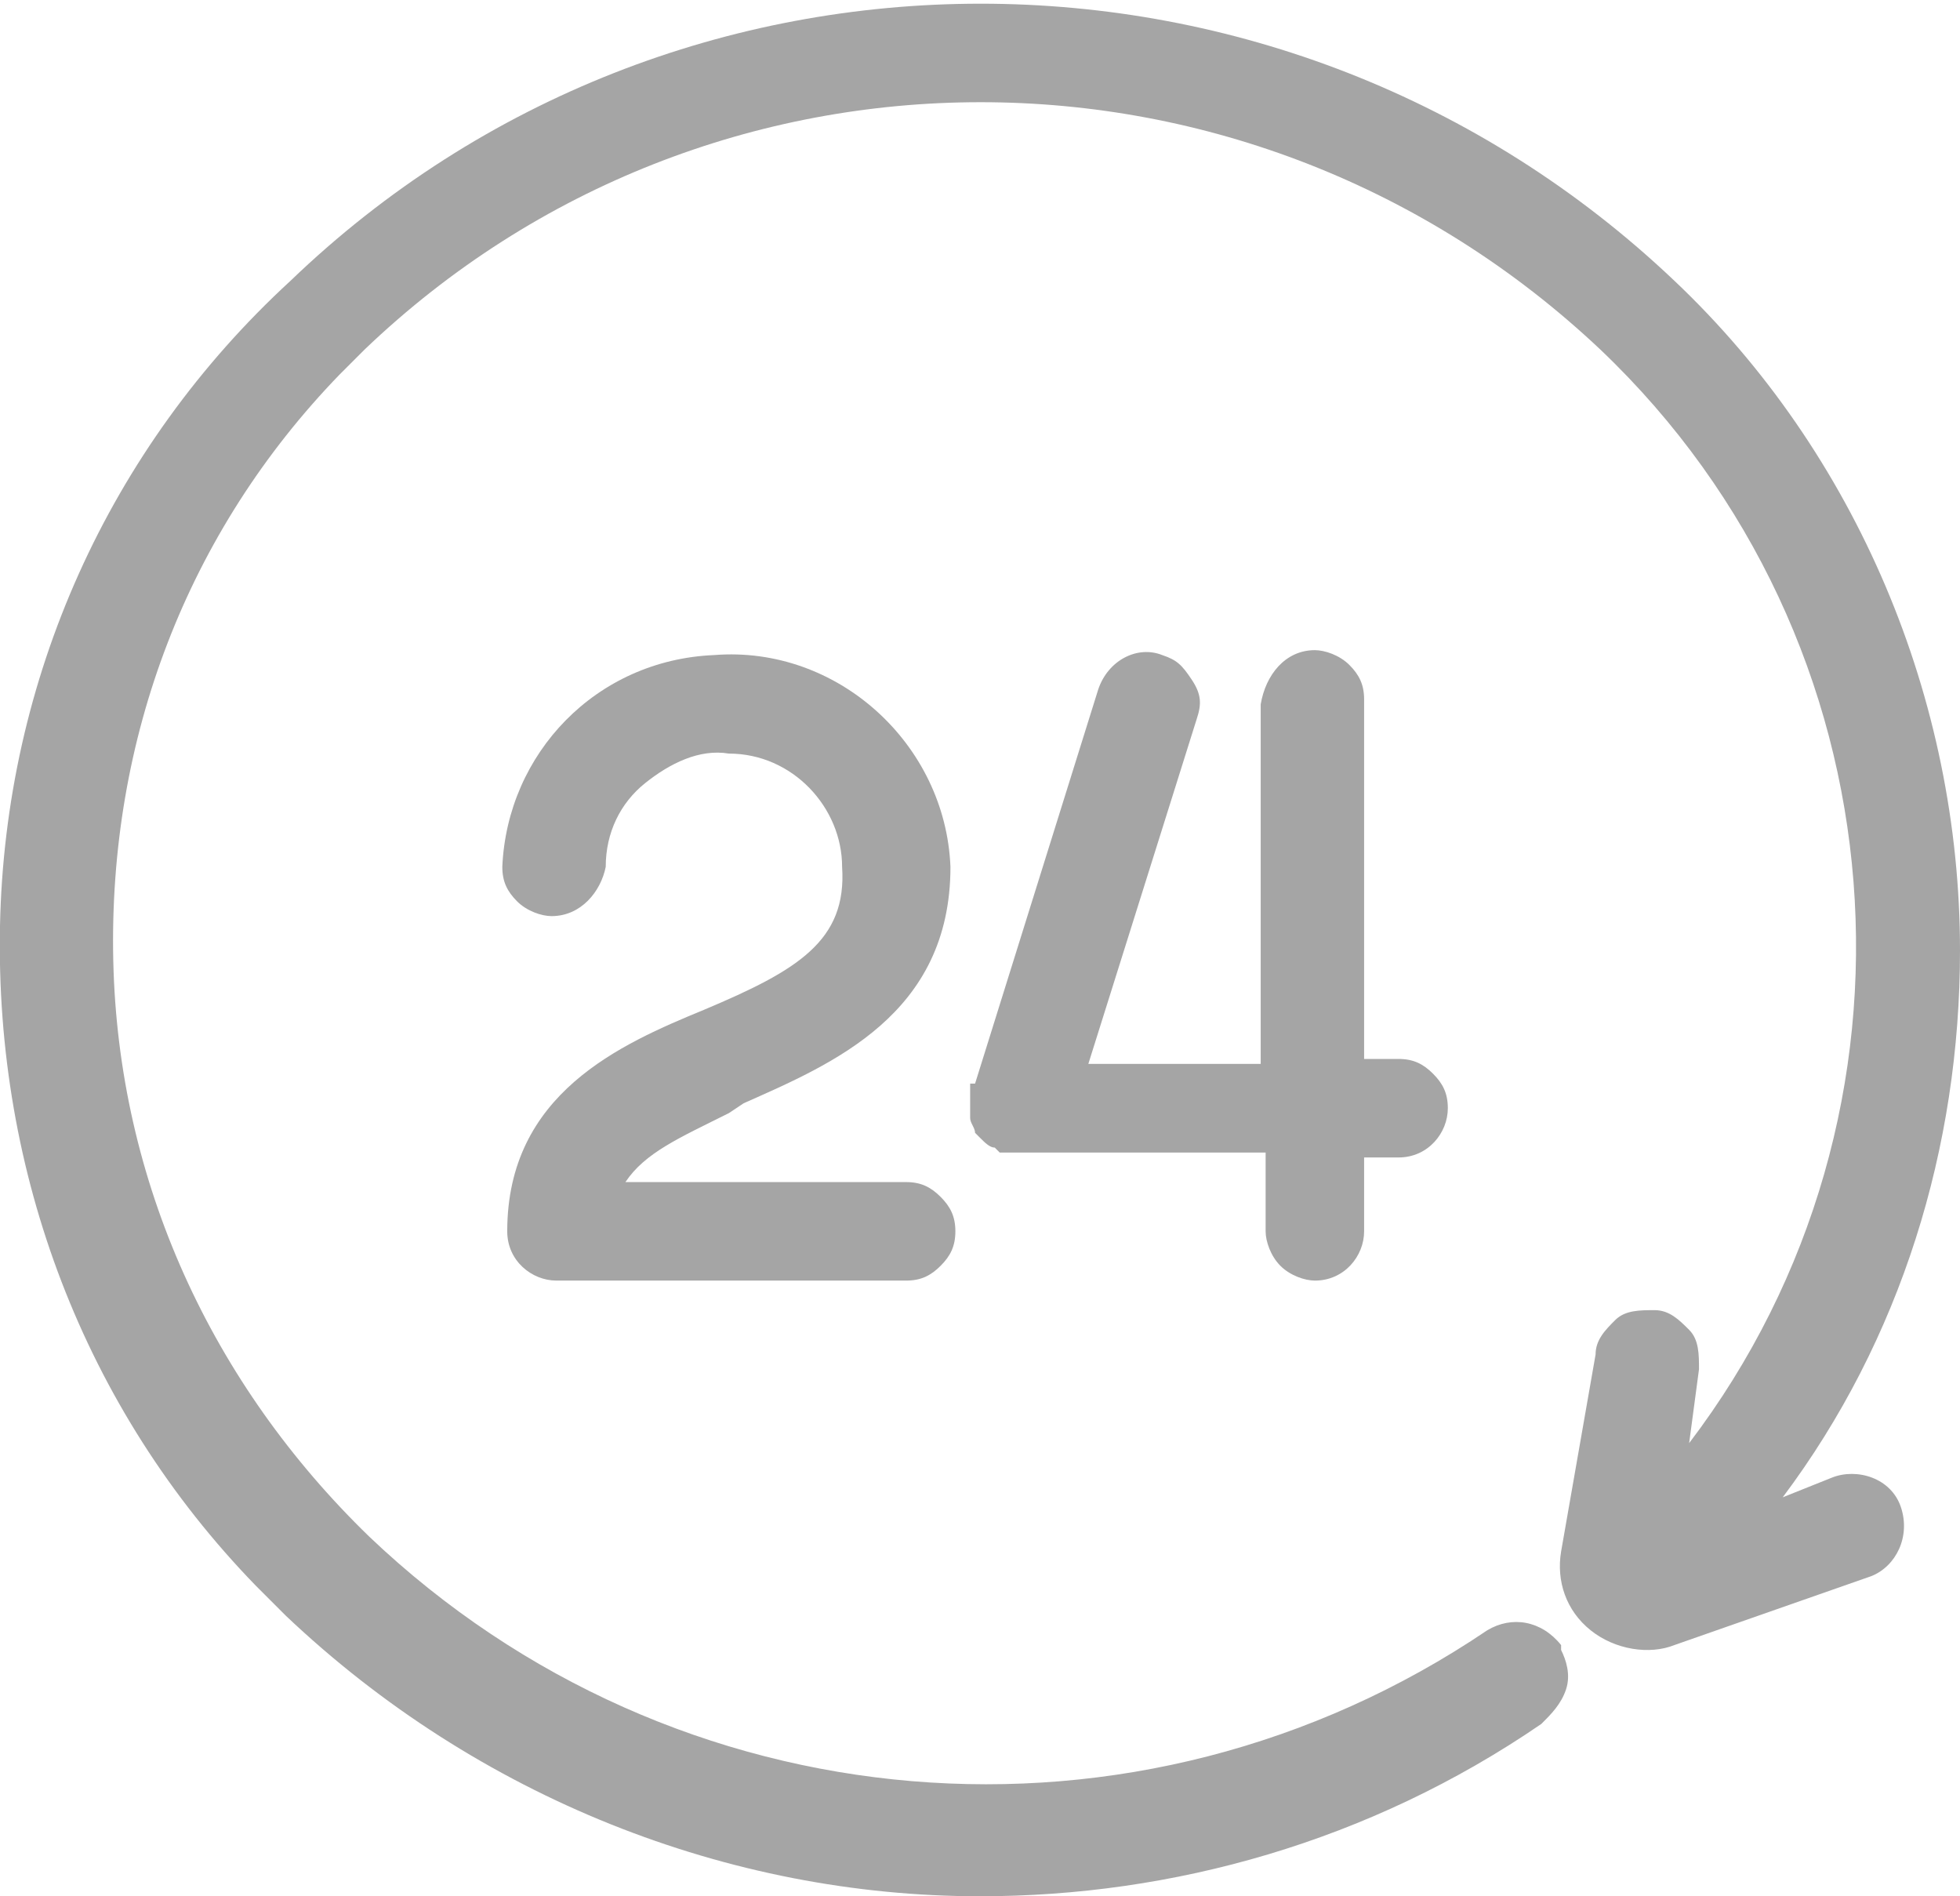
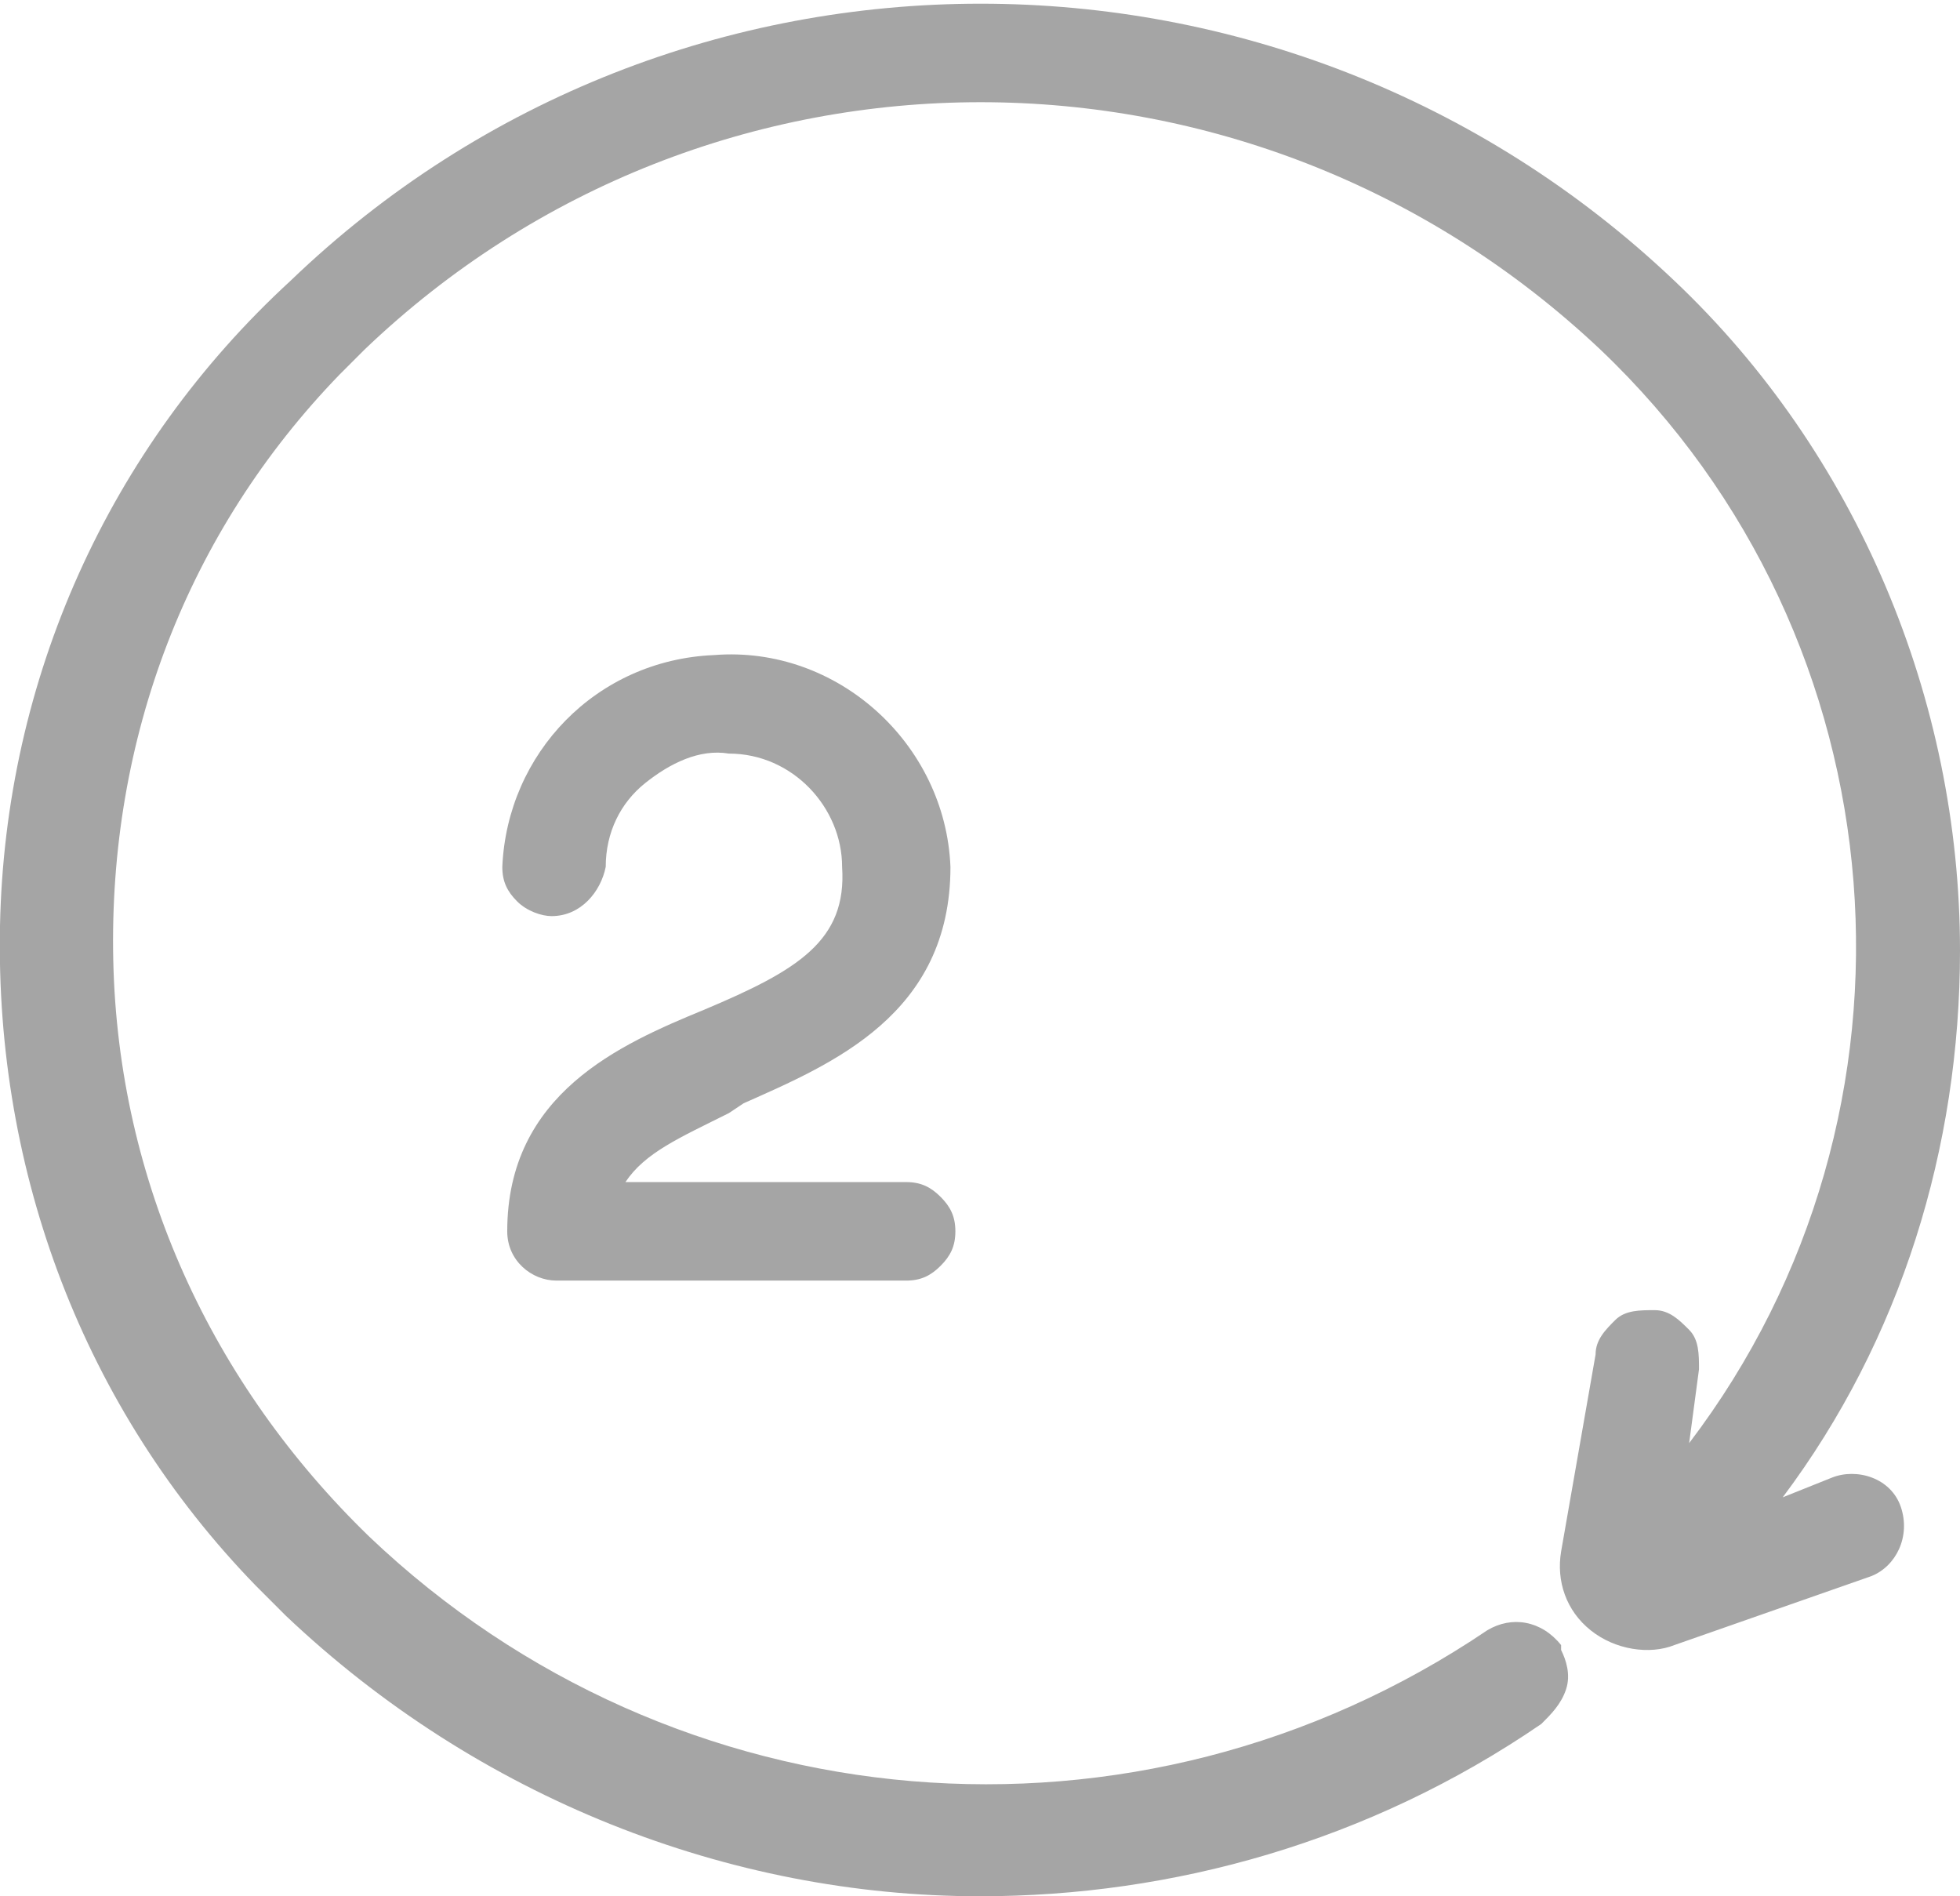
<svg xmlns="http://www.w3.org/2000/svg" id="Layer_1" viewBox="0 0 39.8 38.5">
  <style type="text/css">
	.st0{fill:#a5a5a5;}
</style>
-   <path d="M26 25.7c.2.2.5.3.7.3.6 0 1-.5 1-1v-1.5h.7c.6 0 1-.5 1-1 0-.3-.1-.5-.3-.7-.2-.2-.4-.3-.7-.3h-.7v-7.3c0-.3-.1-.5-.3-.7-.2-.2-.5-.3-.7-.3-.6 0-1 .5-1.1 1.1v7.3h-3.5l2.2-7c.1-.3.1-.5-.1-.8s-.3-.4-.6-.5c-.5-.2-1.1.1-1.3.7l-2.5 8h-.1v.7c0 .1.1.2.1.3l.1.1c.1.1.2.2.3.2l.1.1h5.4V25c0 .2.1.5.3.7z" class="st0" />
  <path d="M37.2 30l-1 .4c2.4-3.2 3.6-7.1 3.6-11.1 0-5.1-2.1-10.1-5.8-13.6-7.9-7.5-20.3-7.5-28.1 0C2.2 9.1.1 13.8 0 18.8c-.1 5 1.7 9.8 5.2 13.4l.6.6c3.9 3.7 9 5.7 14.1 5.7 3.9 0 7.9-1.1 11.4-3.5.2-.2.4-.4.5-.7.1-.3 0-.6-.1-.8v-.1c-.4-.5-1-.6-1.5-.3-7.1 4.8-16.5 4-22.7-1.9-3.2-3.1-5.1-7.2-5.2-11.7-.1-4.5 1.5-8.7 4.6-11.9l.5-.5c7-6.7 18-6.7 25.1 0 6.2 5.9 6.9 15.5 1.8 22.2l.2-1.5c0-.3 0-.6-.2-.8-.2-.2-.4-.4-.7-.4-.3 0-.6 0-.8.2-.2.2-.4.4-.4.7l-.7 4c-.1.6.1 1.2.6 1.6.5.4 1.2.5 1.7.3l4-1.4c.5-.2.8-.8.6-1.4-.2-.6-.9-.8-1.4-.6z" class="st0" />
  <path d="M14.3 20.5c-1.7.7-4 1.7-4 4.5 0 .6.5 1 1 1h7.1c.3 0 .5-.1.7-.3.2-.2.3-.4.3-.7 0-.3-.1-.5-.3-.7-.2-.2-.4-.3-.7-.3H12.7c.4-.6 1.1-.9 2.1-1.4l.3-.2c1.8-.8 4.2-1.8 4.2-4.8-.1-2.5-2.3-4.5-4.8-4.3-2.4.1-4.2 2-4.3 4.3 0 .3.1.5.3.7.2.2.5.3.7.3.6 0 1-.5 1.1-1 0-.7.3-1.3.8-1.7.5-.4 1.1-.7 1.7-.6 1.3 0 2.3 1.1 2.3 2.3.1 1.5-.9 2.1-2.8 2.9z" class="st0" />
</svg>